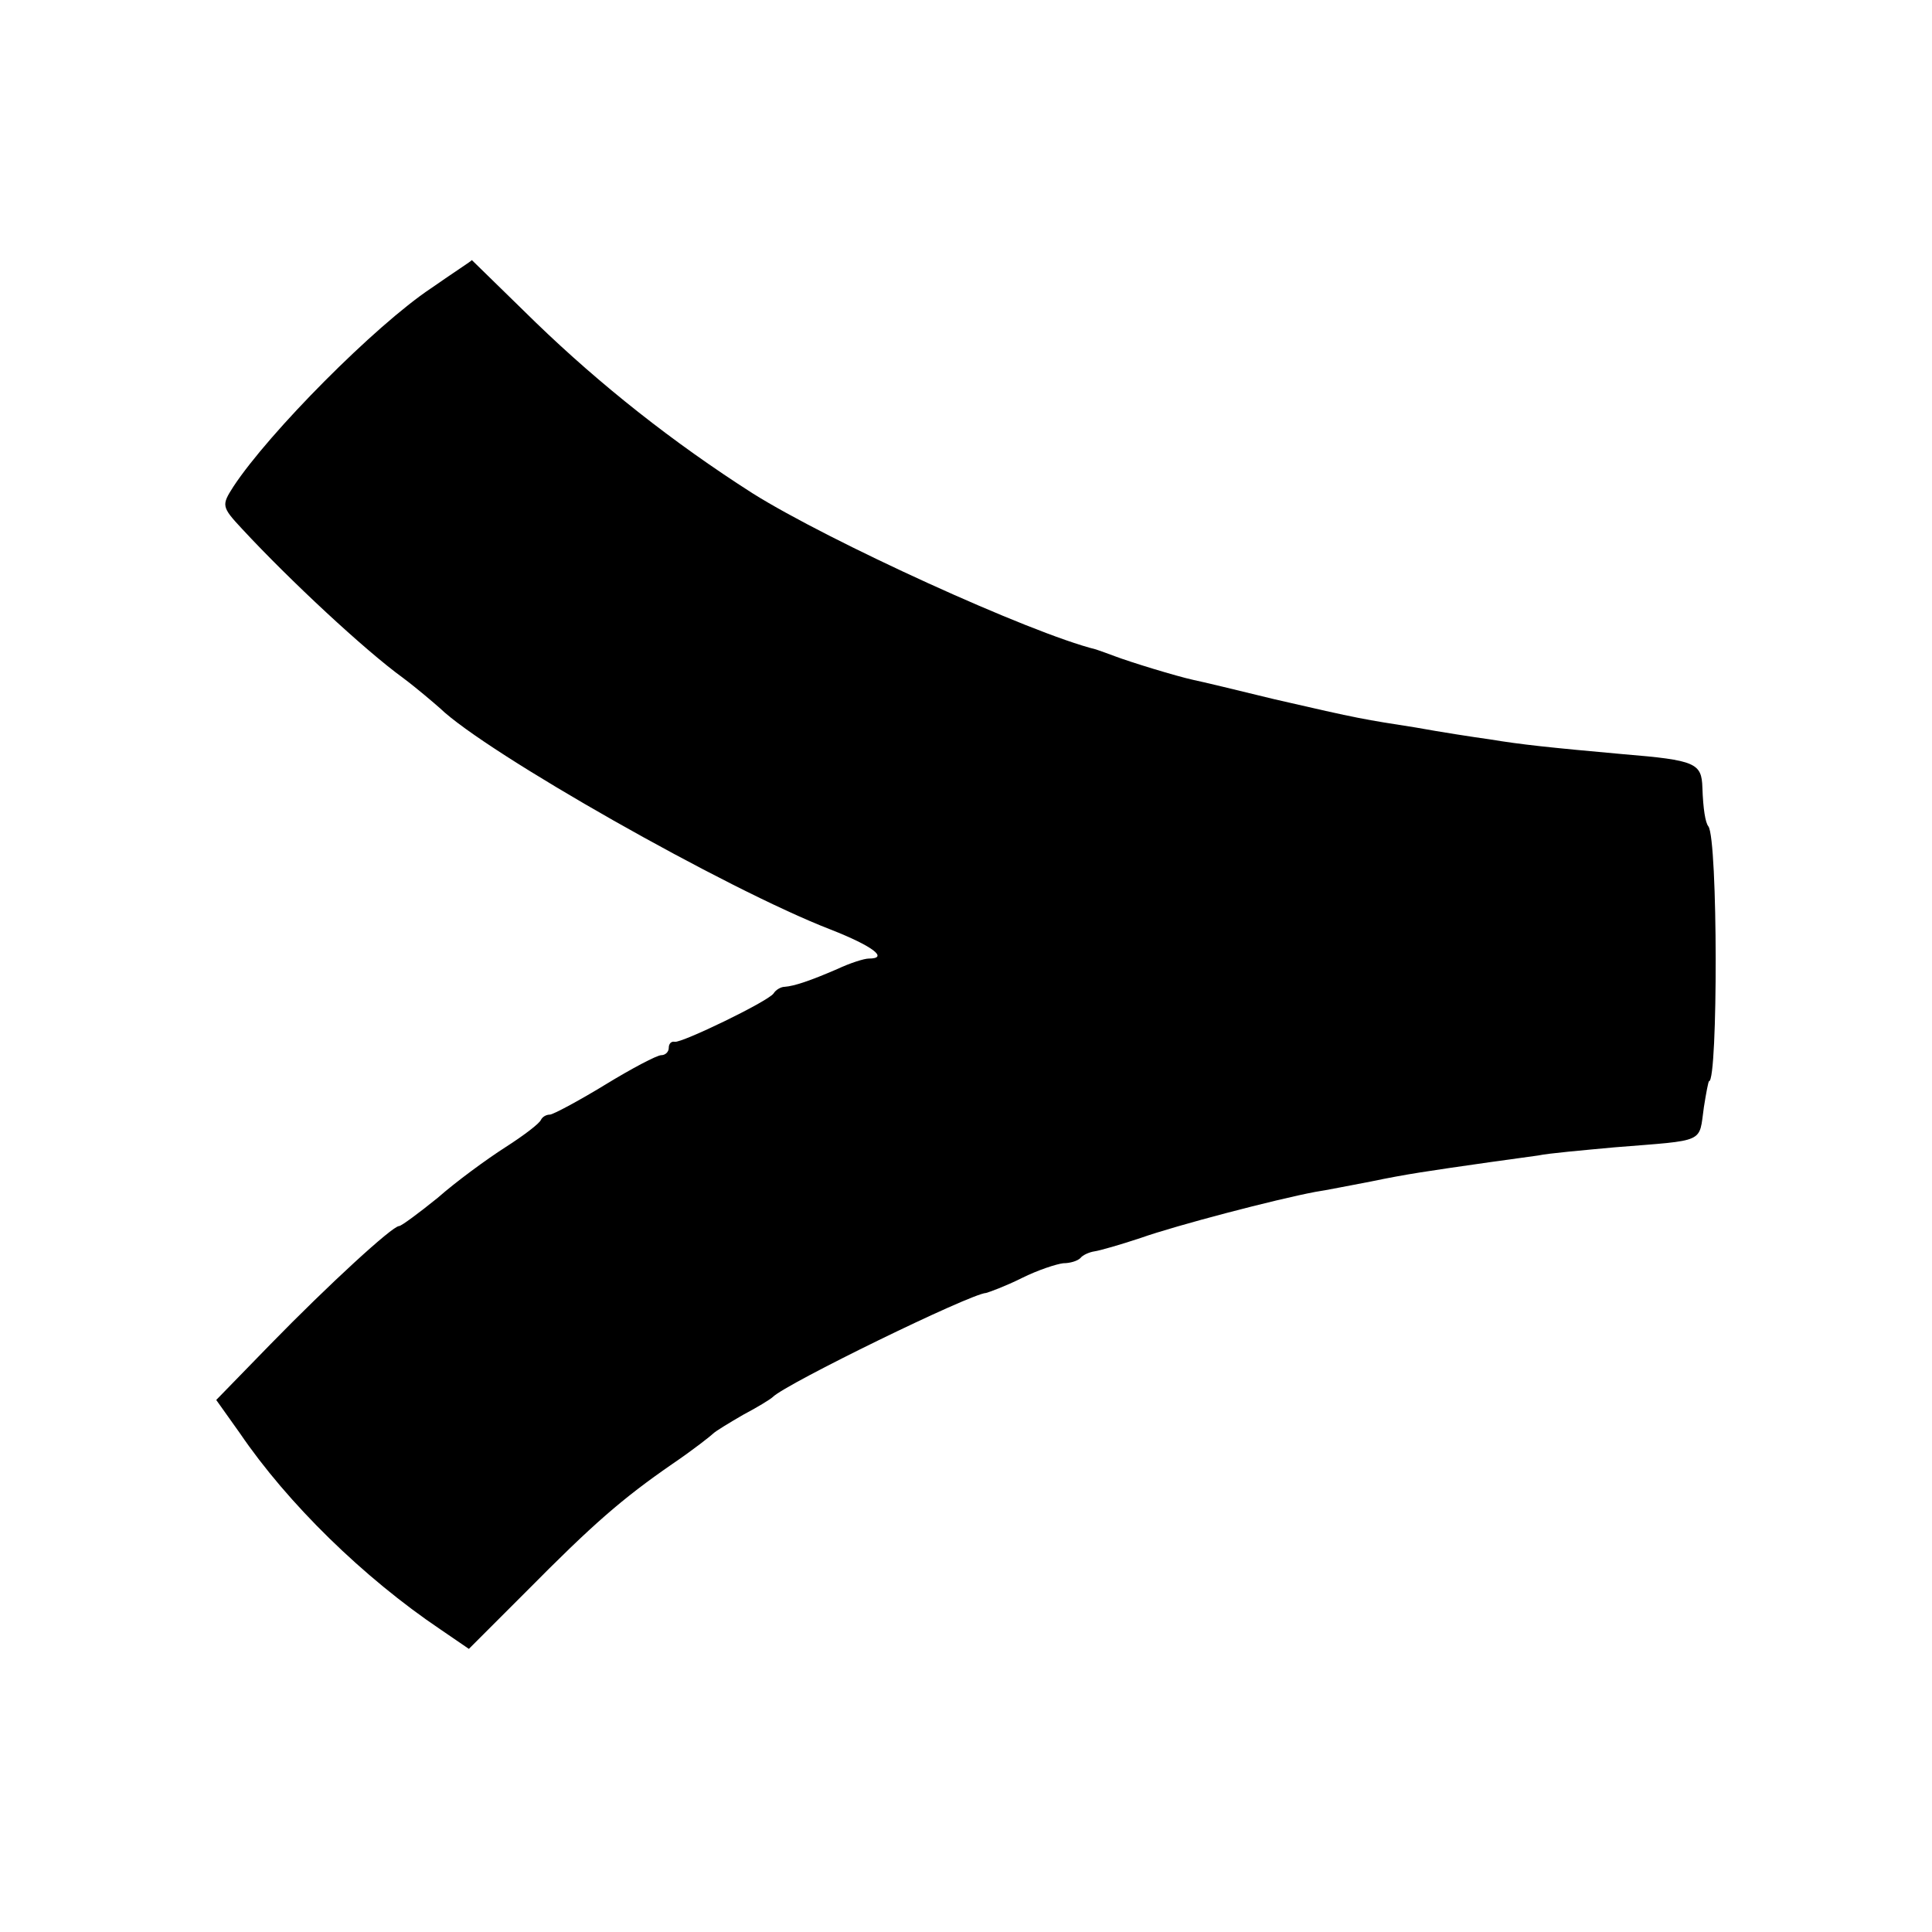
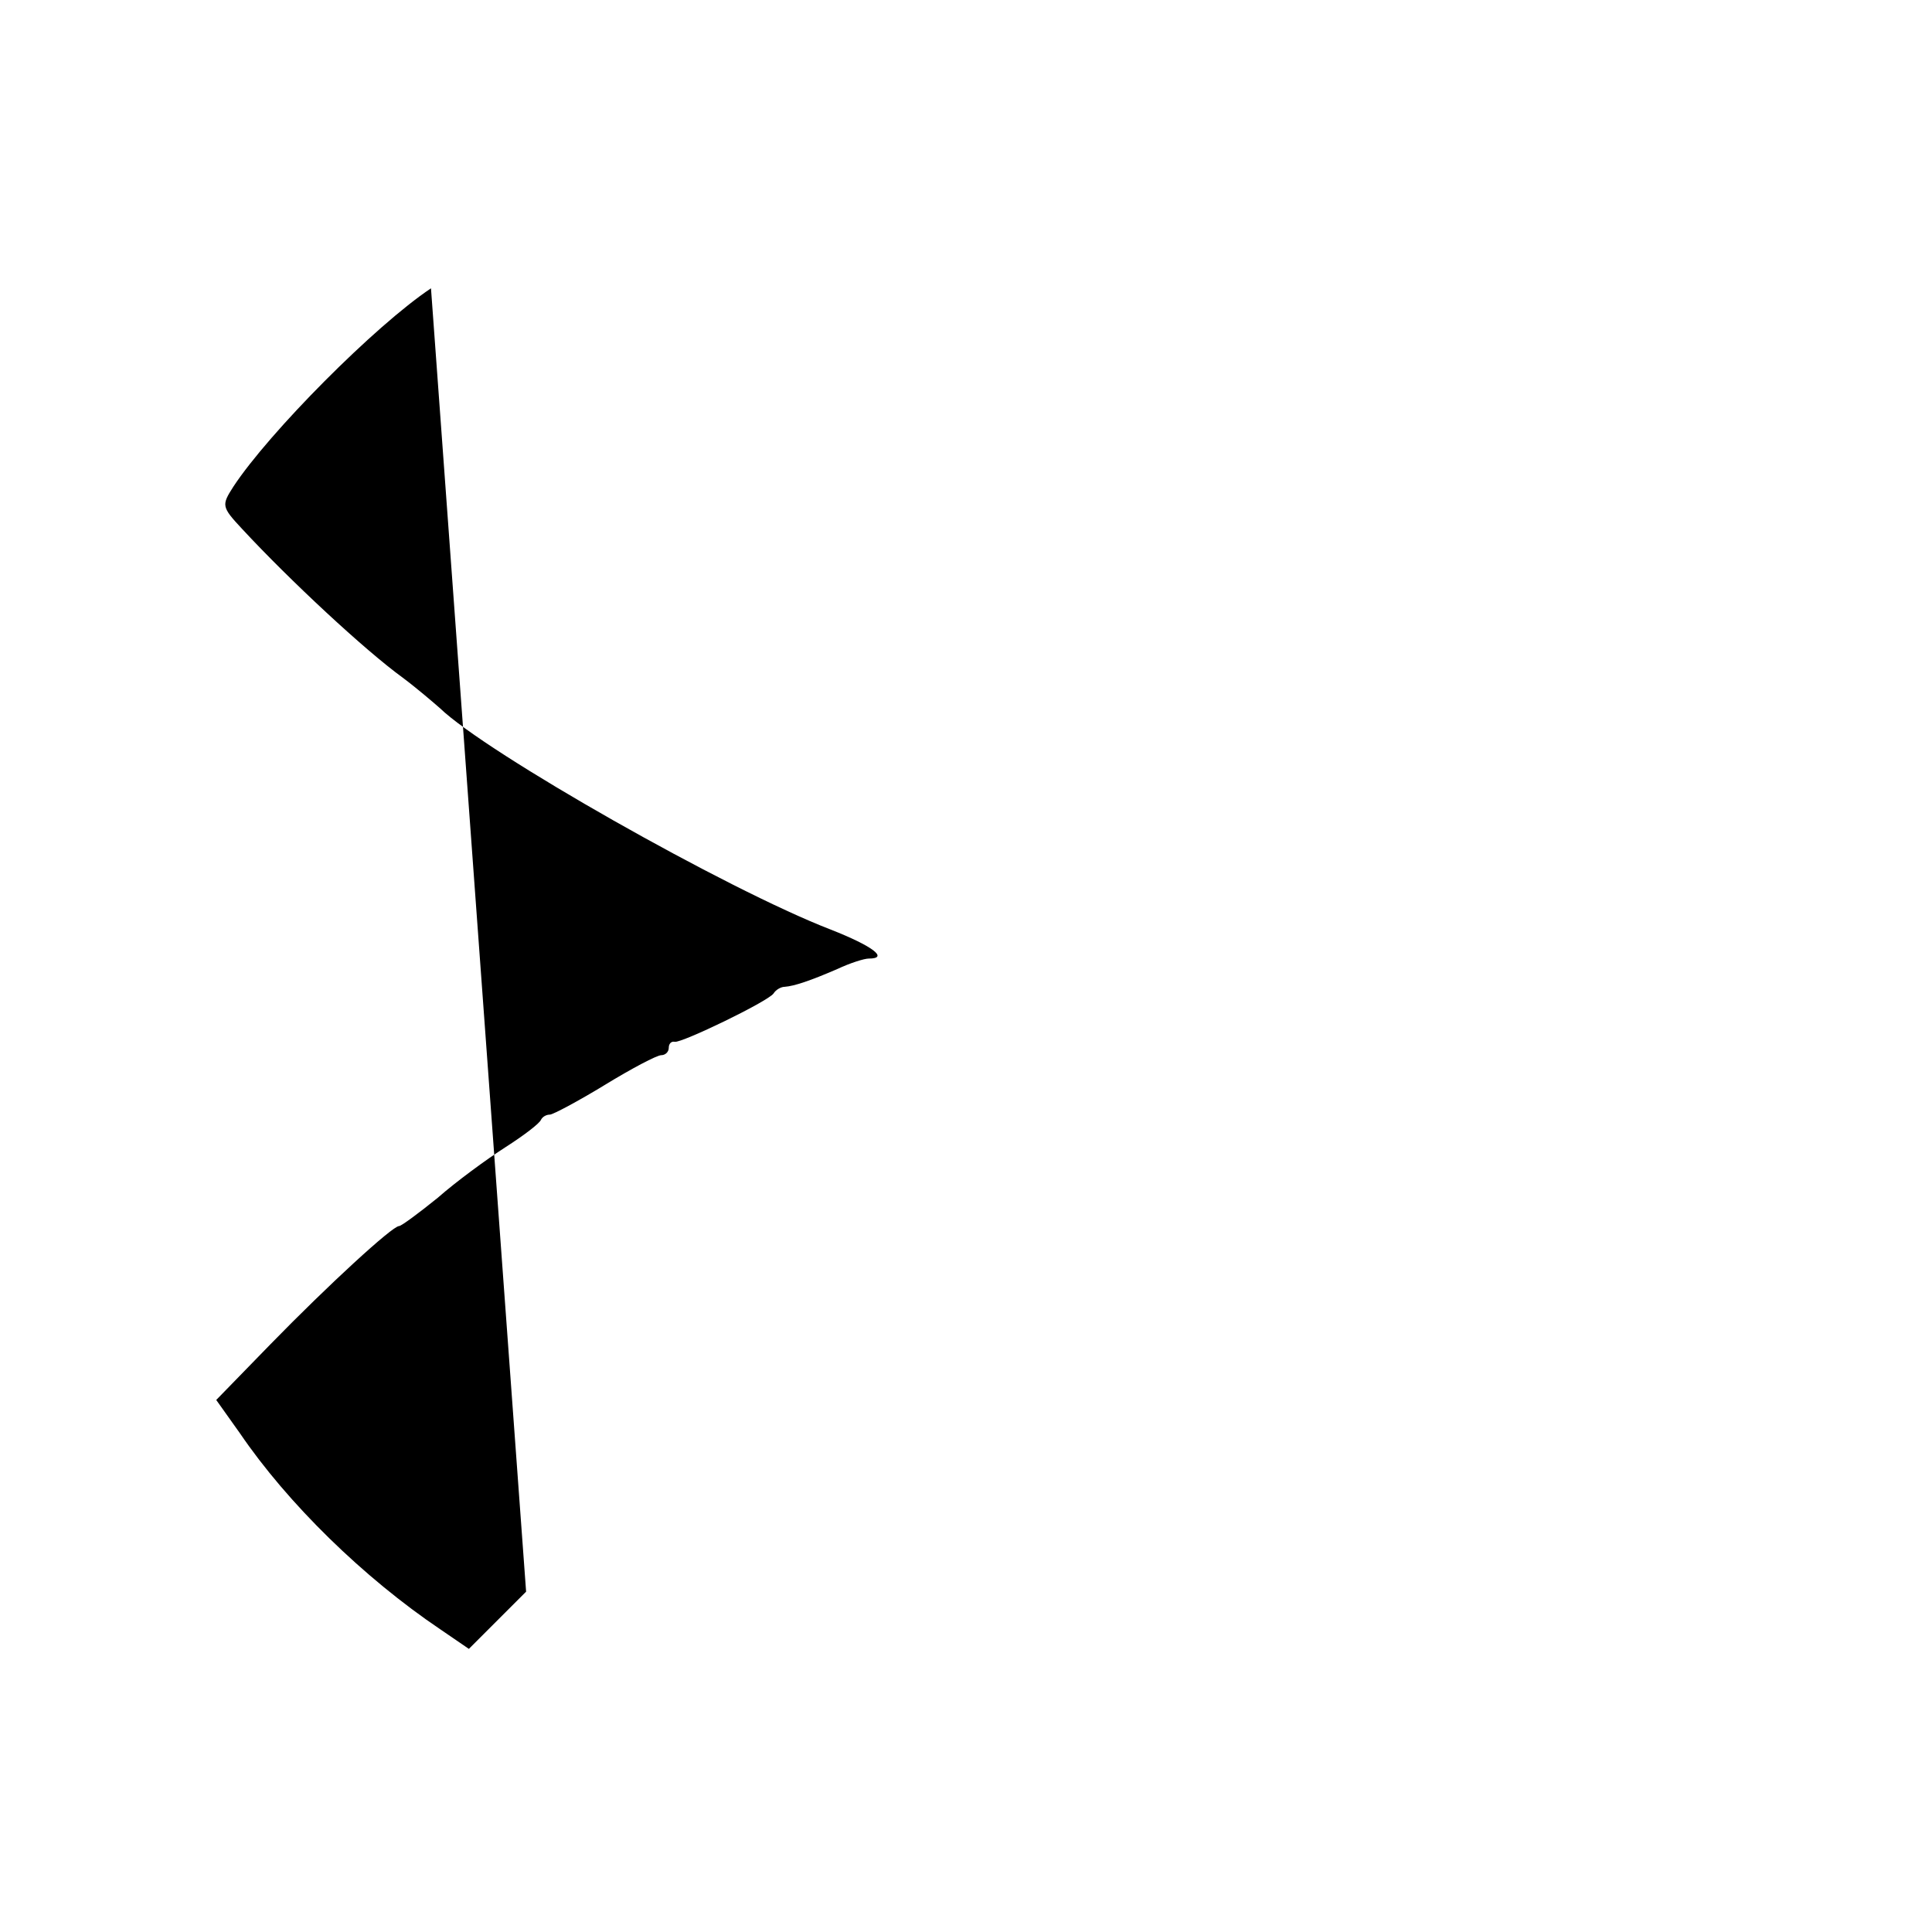
<svg xmlns="http://www.w3.org/2000/svg" version="1.0" width="260pt" height="260pt" viewBox="0 0 260 260" preserveAspectRatio="xMidYMid meet">
  <g transform="translate(0,260) scale(0.1,-0.1)" fill="#000000" stroke="none">
-     <path d="M580 2212 c-75 -50 -218 -194 -266 -267 -16 -25 -16 -27 12 -57 64 -69 165 -163 216 -200 20 -15 42 -34 50 -41 62 -60 386 -244 526 -298 56 -22 79 -39 51 -39 -6 0 -25 -6 -42 -14 -37 -16 -58 -23 -71 -24 -5 0 -12 -4 -15 -9 -8 -11 -124 -67 -133 -65 -5 1 -8 -3 -8 -8 0 -6 -5 -10 -10 -10 -6 0 -40 -18 -76 -40 -36 -22 -70 -40 -74 -40 -5 0 -10 -3 -12 -7 -2 -5 -23 -21 -48 -37 -25 -16 -66 -46 -91 -68 -26 -21 -49 -38 -52 -38 -9 0 -95 -79 -173 -159 l-73 -75 32 -45 c64 -94 166 -194 270 -264 l38 -26 77 77 c90 91 129 125 197 172 28 19 52 38 55 41 3 3 21 14 40 25 19 10 37 21 40 24 18 18 266 139 287 140 4 1 26 9 48 20 22 11 47 19 56 20 9 0 19 3 23 7 3 4 12 8 19 9 7 1 35 9 62 18 48 17 182 52 235 62 14 2 48 9 75 14 48 10 76 14 160 26 22 3 51 7 65 9 14 3 60 7 103 11 124 10 113 5 120 54 3 19 6 35 7 35 12 0 12 326 -1 343 -4 5 -7 23 -8 52 -1 33 -9 37 -106 45 -100 9 -138 13 -180 20 -22 3 -67 10 -100 16 -70 11 -73 11 -190 38 -49 12 -99 24 -109 26 -23 5 -85 24 -106 32 -8 3 -19 7 -25 9 -89 22 -360 146 -462 210 -108 69 -205 146 -292 230 -47 46 -86 84 -86 84 0 -1 -25 -17 -55 -38z" />
+     <path d="M580 2212 c-75 -50 -218 -194 -266 -267 -16 -25 -16 -27 12 -57 64 -69 165 -163 216 -200 20 -15 42 -34 50 -41 62 -60 386 -244 526 -298 56 -22 79 -39 51 -39 -6 0 -25 -6 -42 -14 -37 -16 -58 -23 -71 -24 -5 0 -12 -4 -15 -9 -8 -11 -124 -67 -133 -65 -5 1 -8 -3 -8 -8 0 -6 -5 -10 -10 -10 -6 0 -40 -18 -76 -40 -36 -22 -70 -40 -74 -40 -5 0 -10 -3 -12 -7 -2 -5 -23 -21 -48 -37 -25 -16 -66 -46 -91 -68 -26 -21 -49 -38 -52 -38 -9 0 -95 -79 -173 -159 l-73 -75 32 -45 c64 -94 166 -194 270 -264 l38 -26 77 77 z" />
  </g>
</svg>